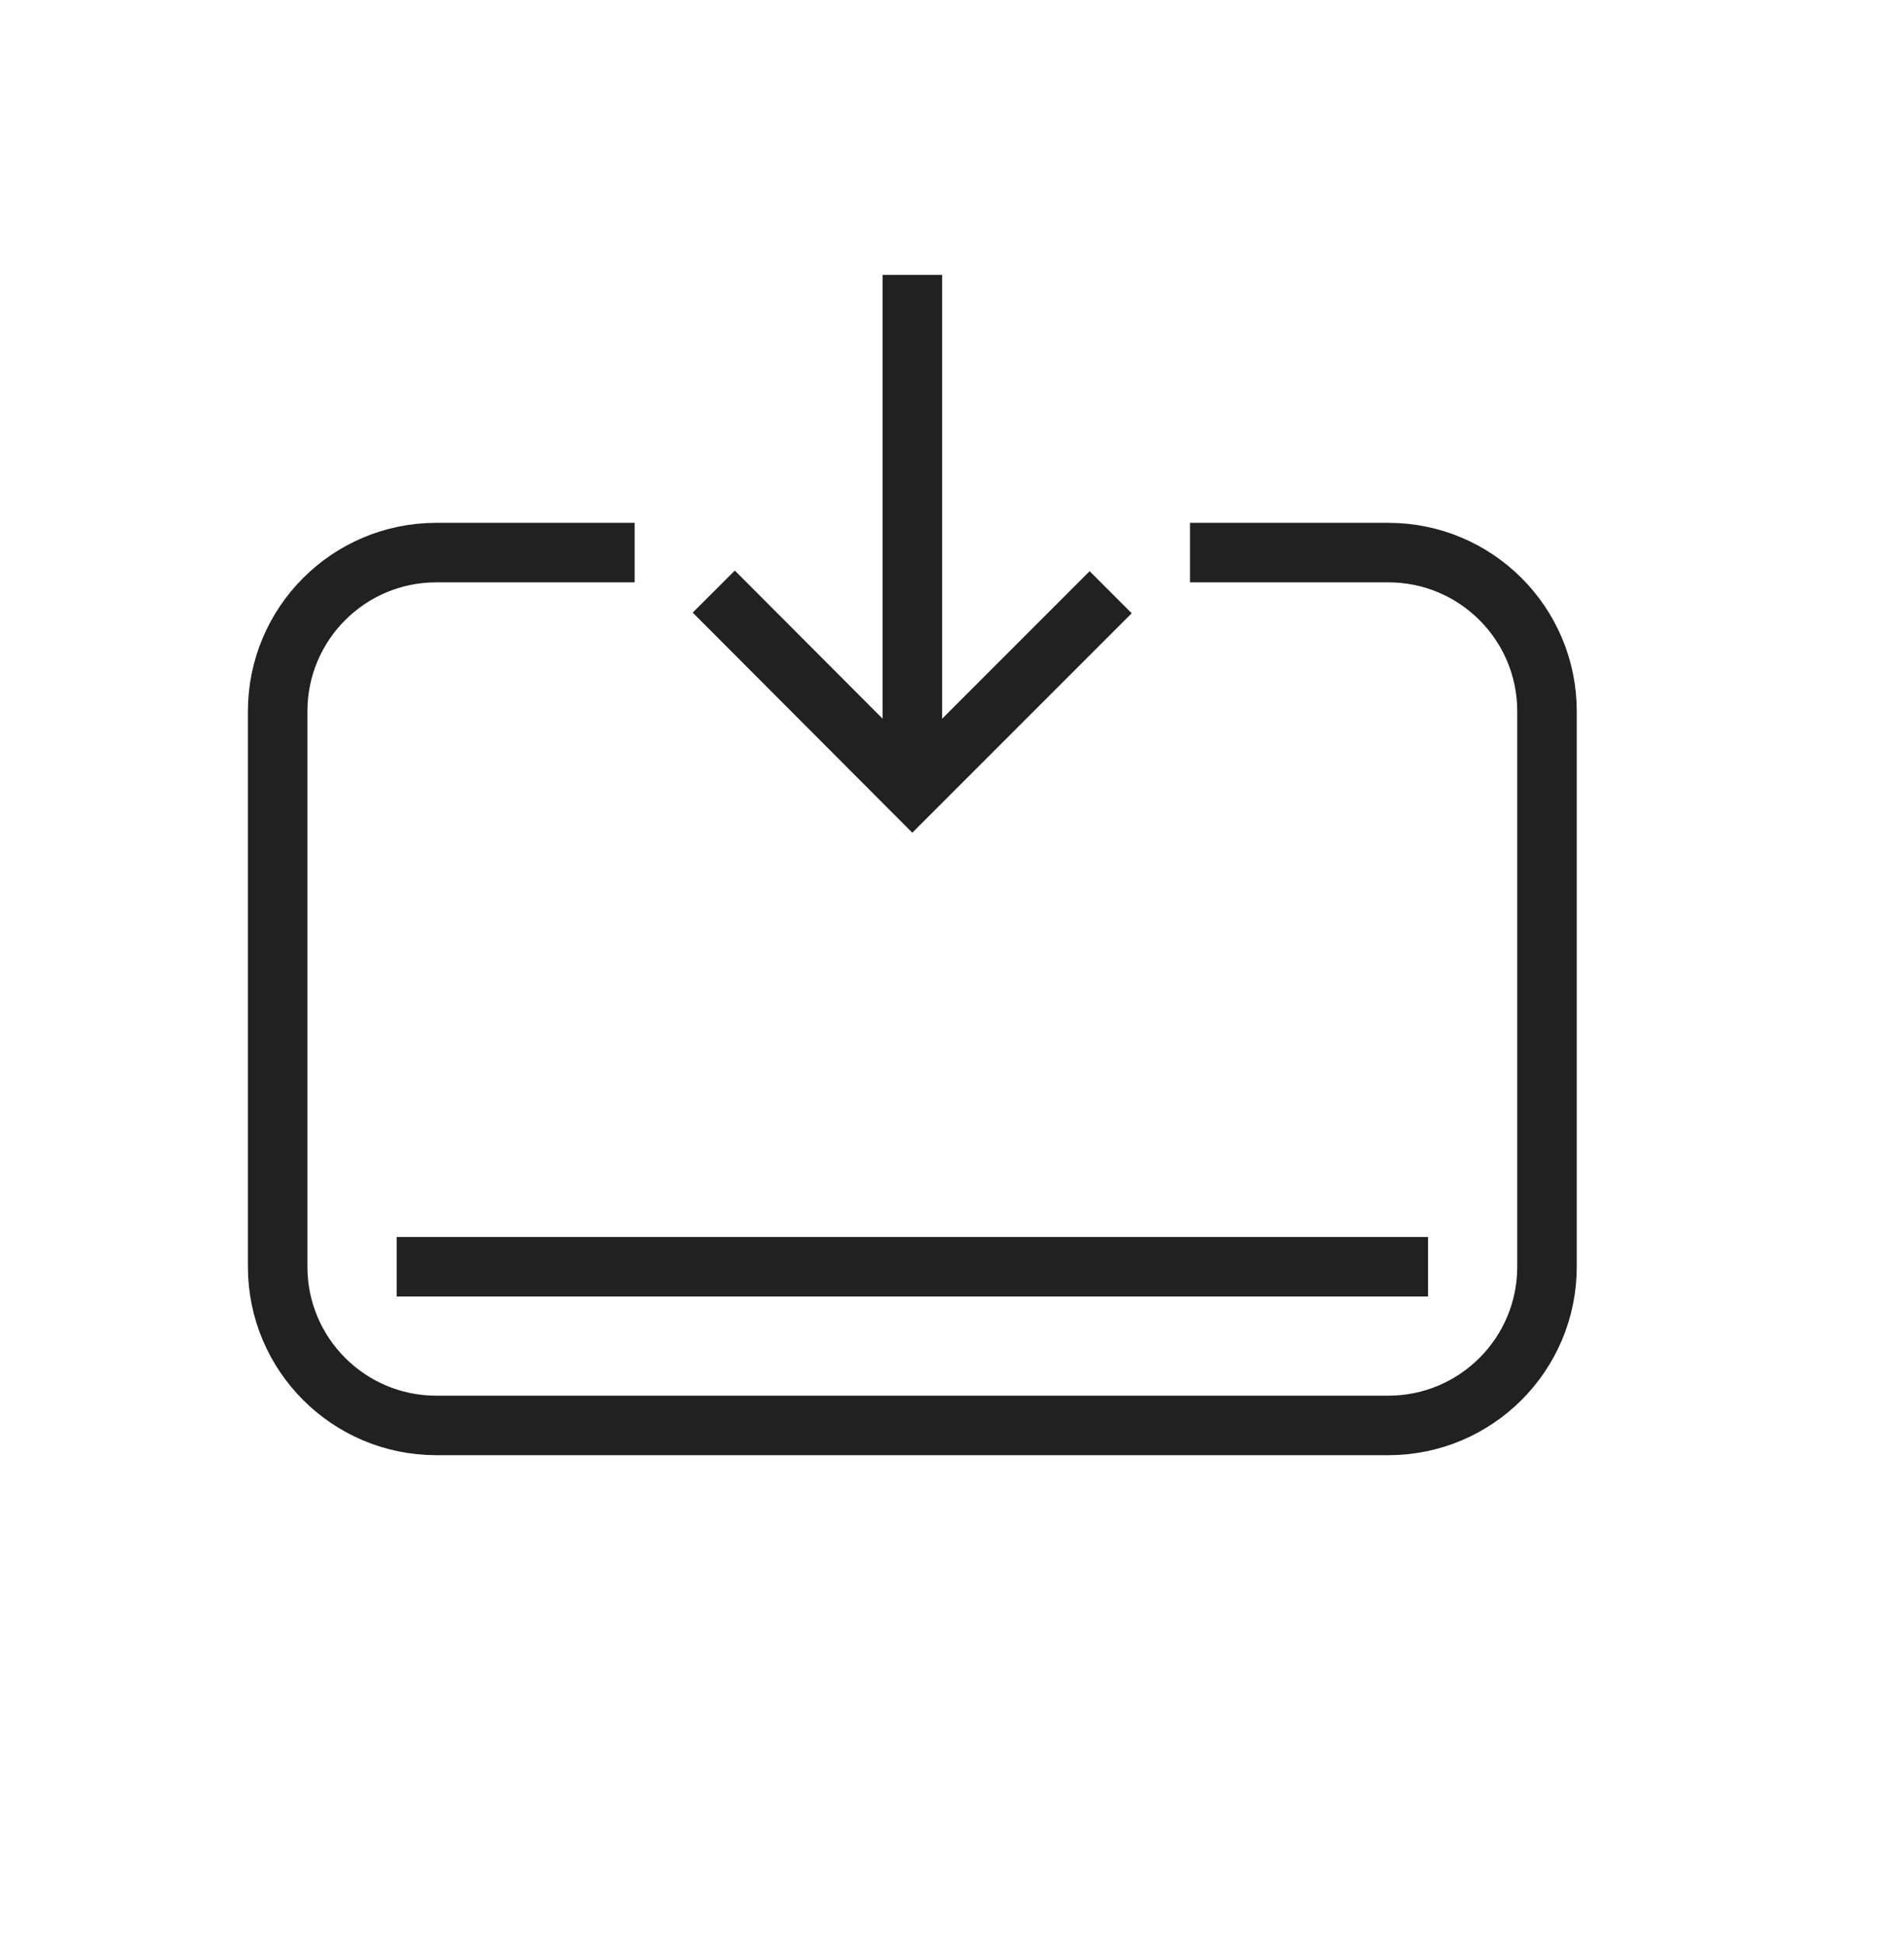
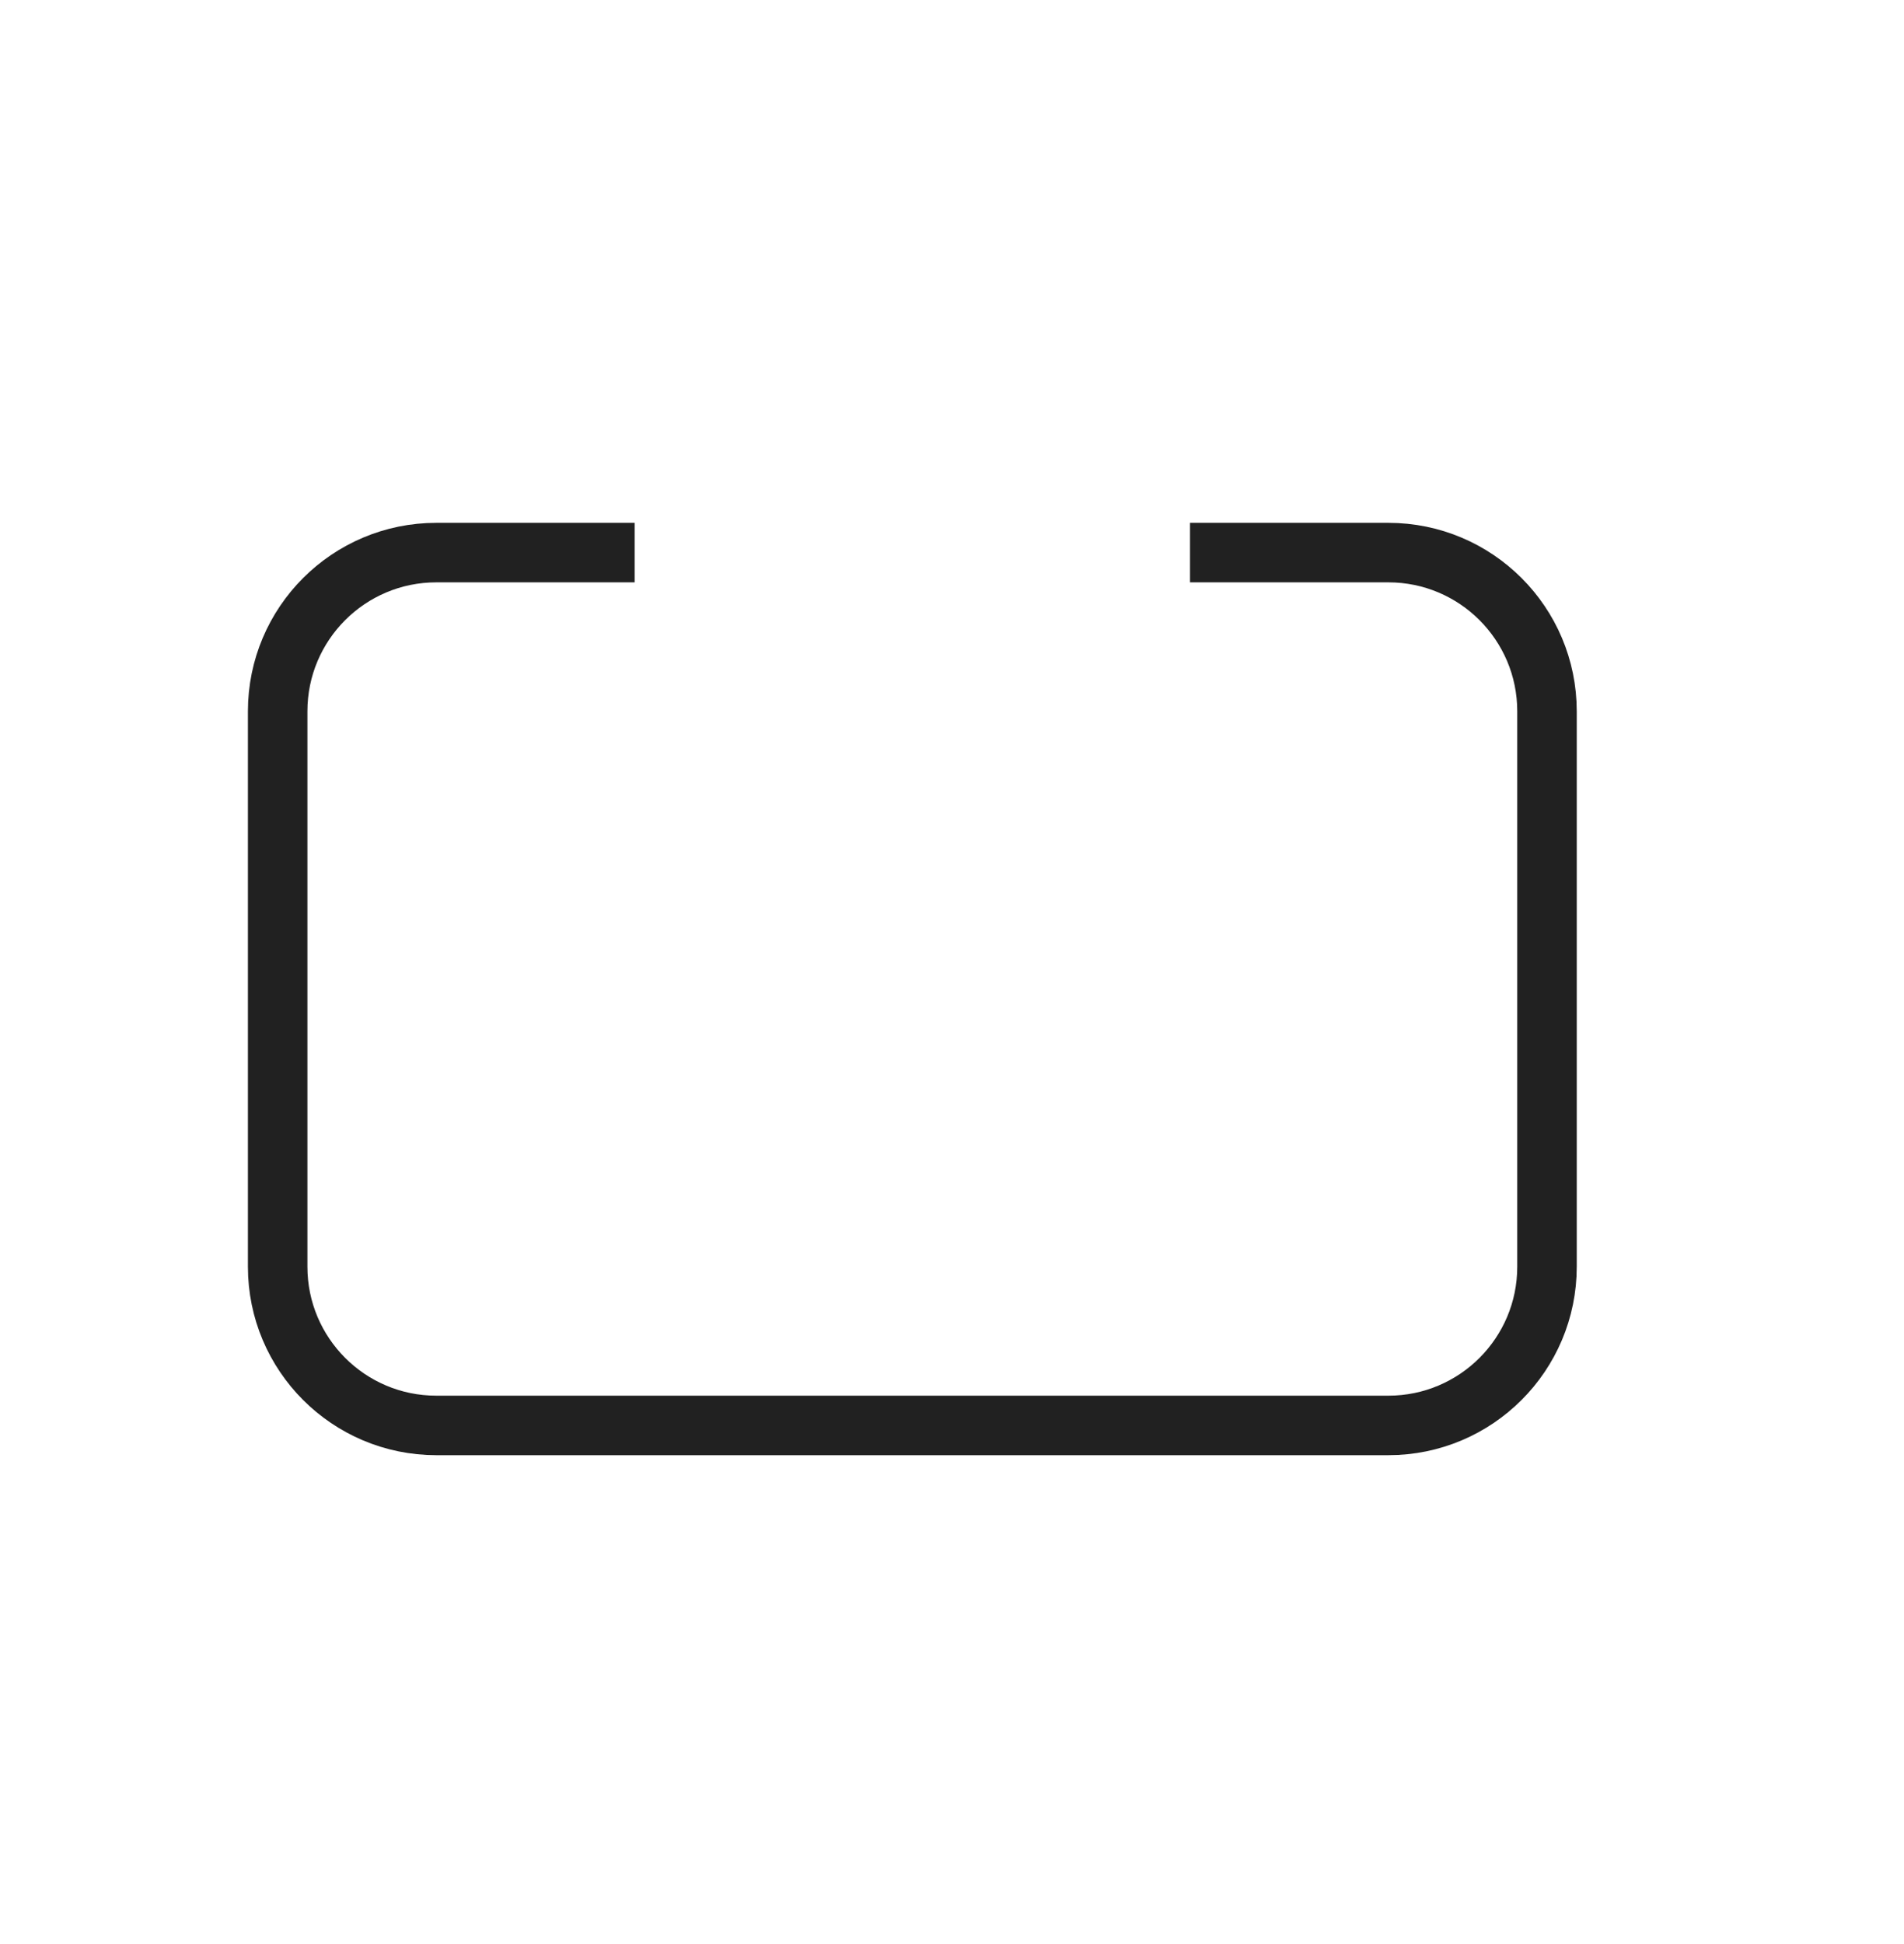
<svg xmlns="http://www.w3.org/2000/svg" width="48" height="49" viewBox="0 0 48 49" fill="none">
  <path d="M16 13.928H11C8.791 13.928 7 15.719 7 17.928V31.928C7 34.137 8.791 35.928 11 35.928H35C37.209 35.928 39 34.137 39 31.928V17.928C39 15.719 37.209 13.928 35 13.928H30" stroke="#212121" stroke-width="1.5" />
-   <path d="M17.994 14.911L23 19.927L28 14.927" stroke="#212121" stroke-width="1.5" />
-   <path d="M23 6.928V19.928" stroke="#212121" stroke-width="1.5" />
-   <path d="M10 31.928H36" stroke="#212121" stroke-width="1.5" />
</svg>